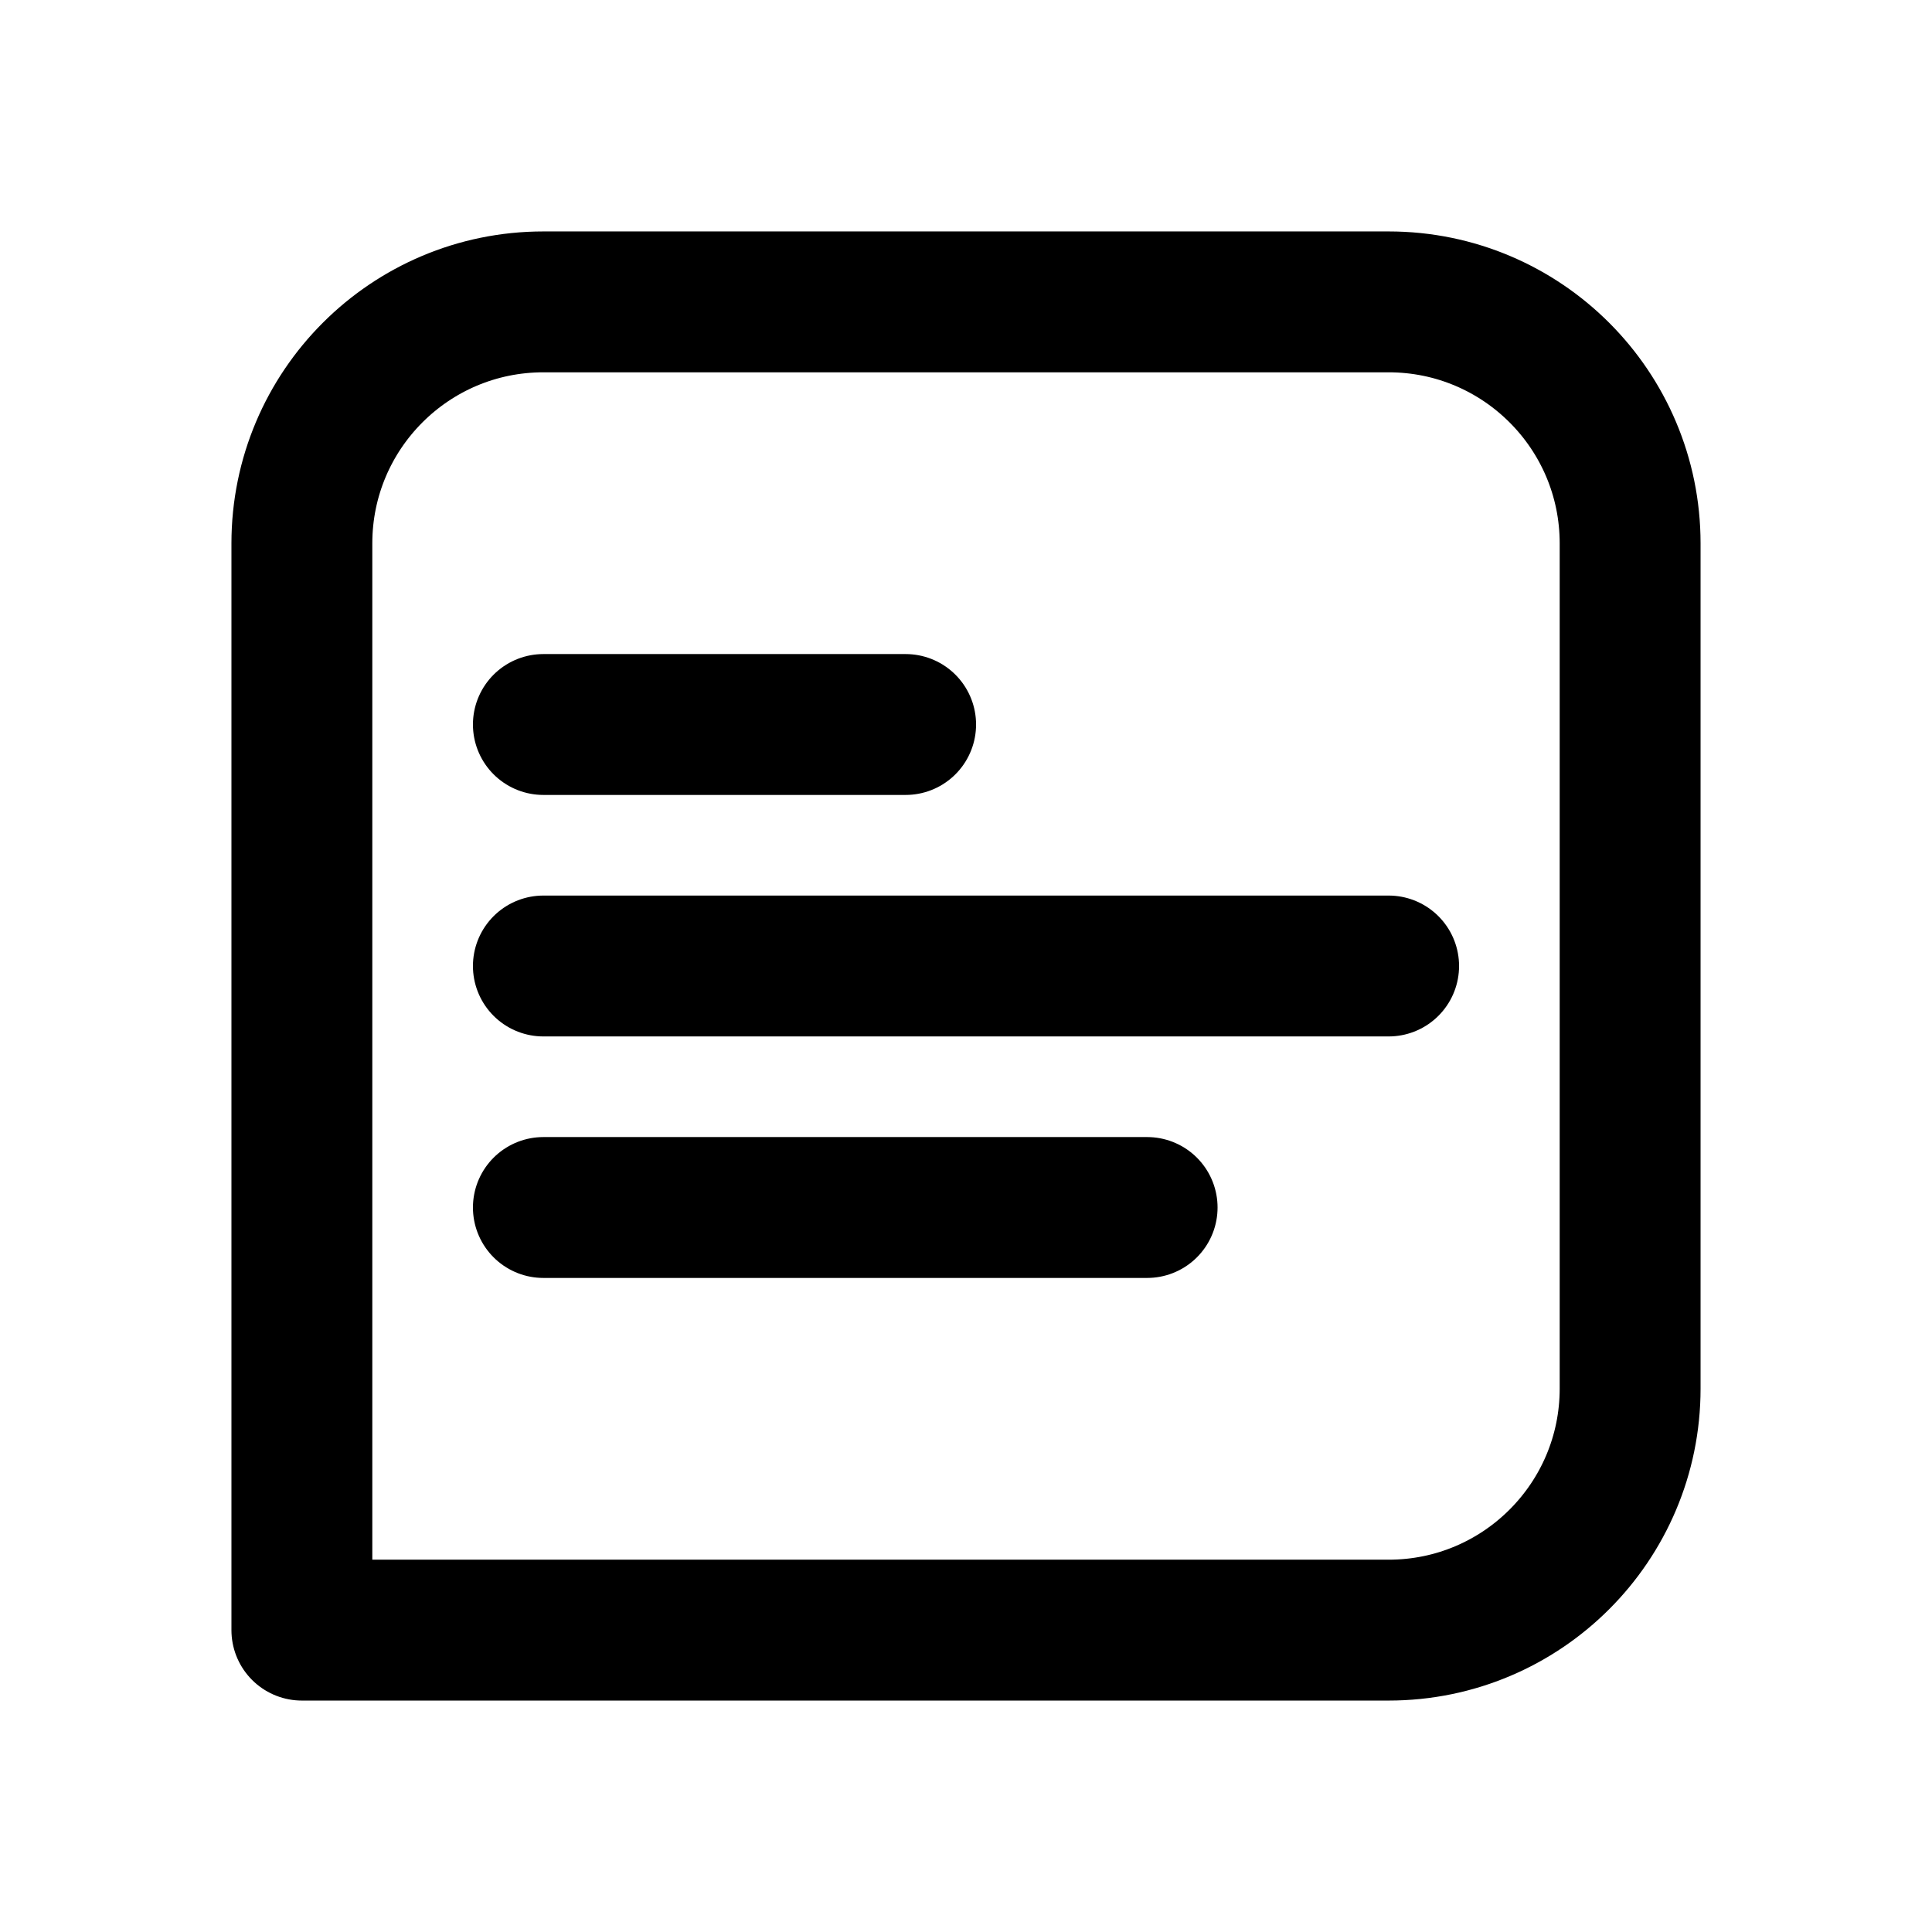
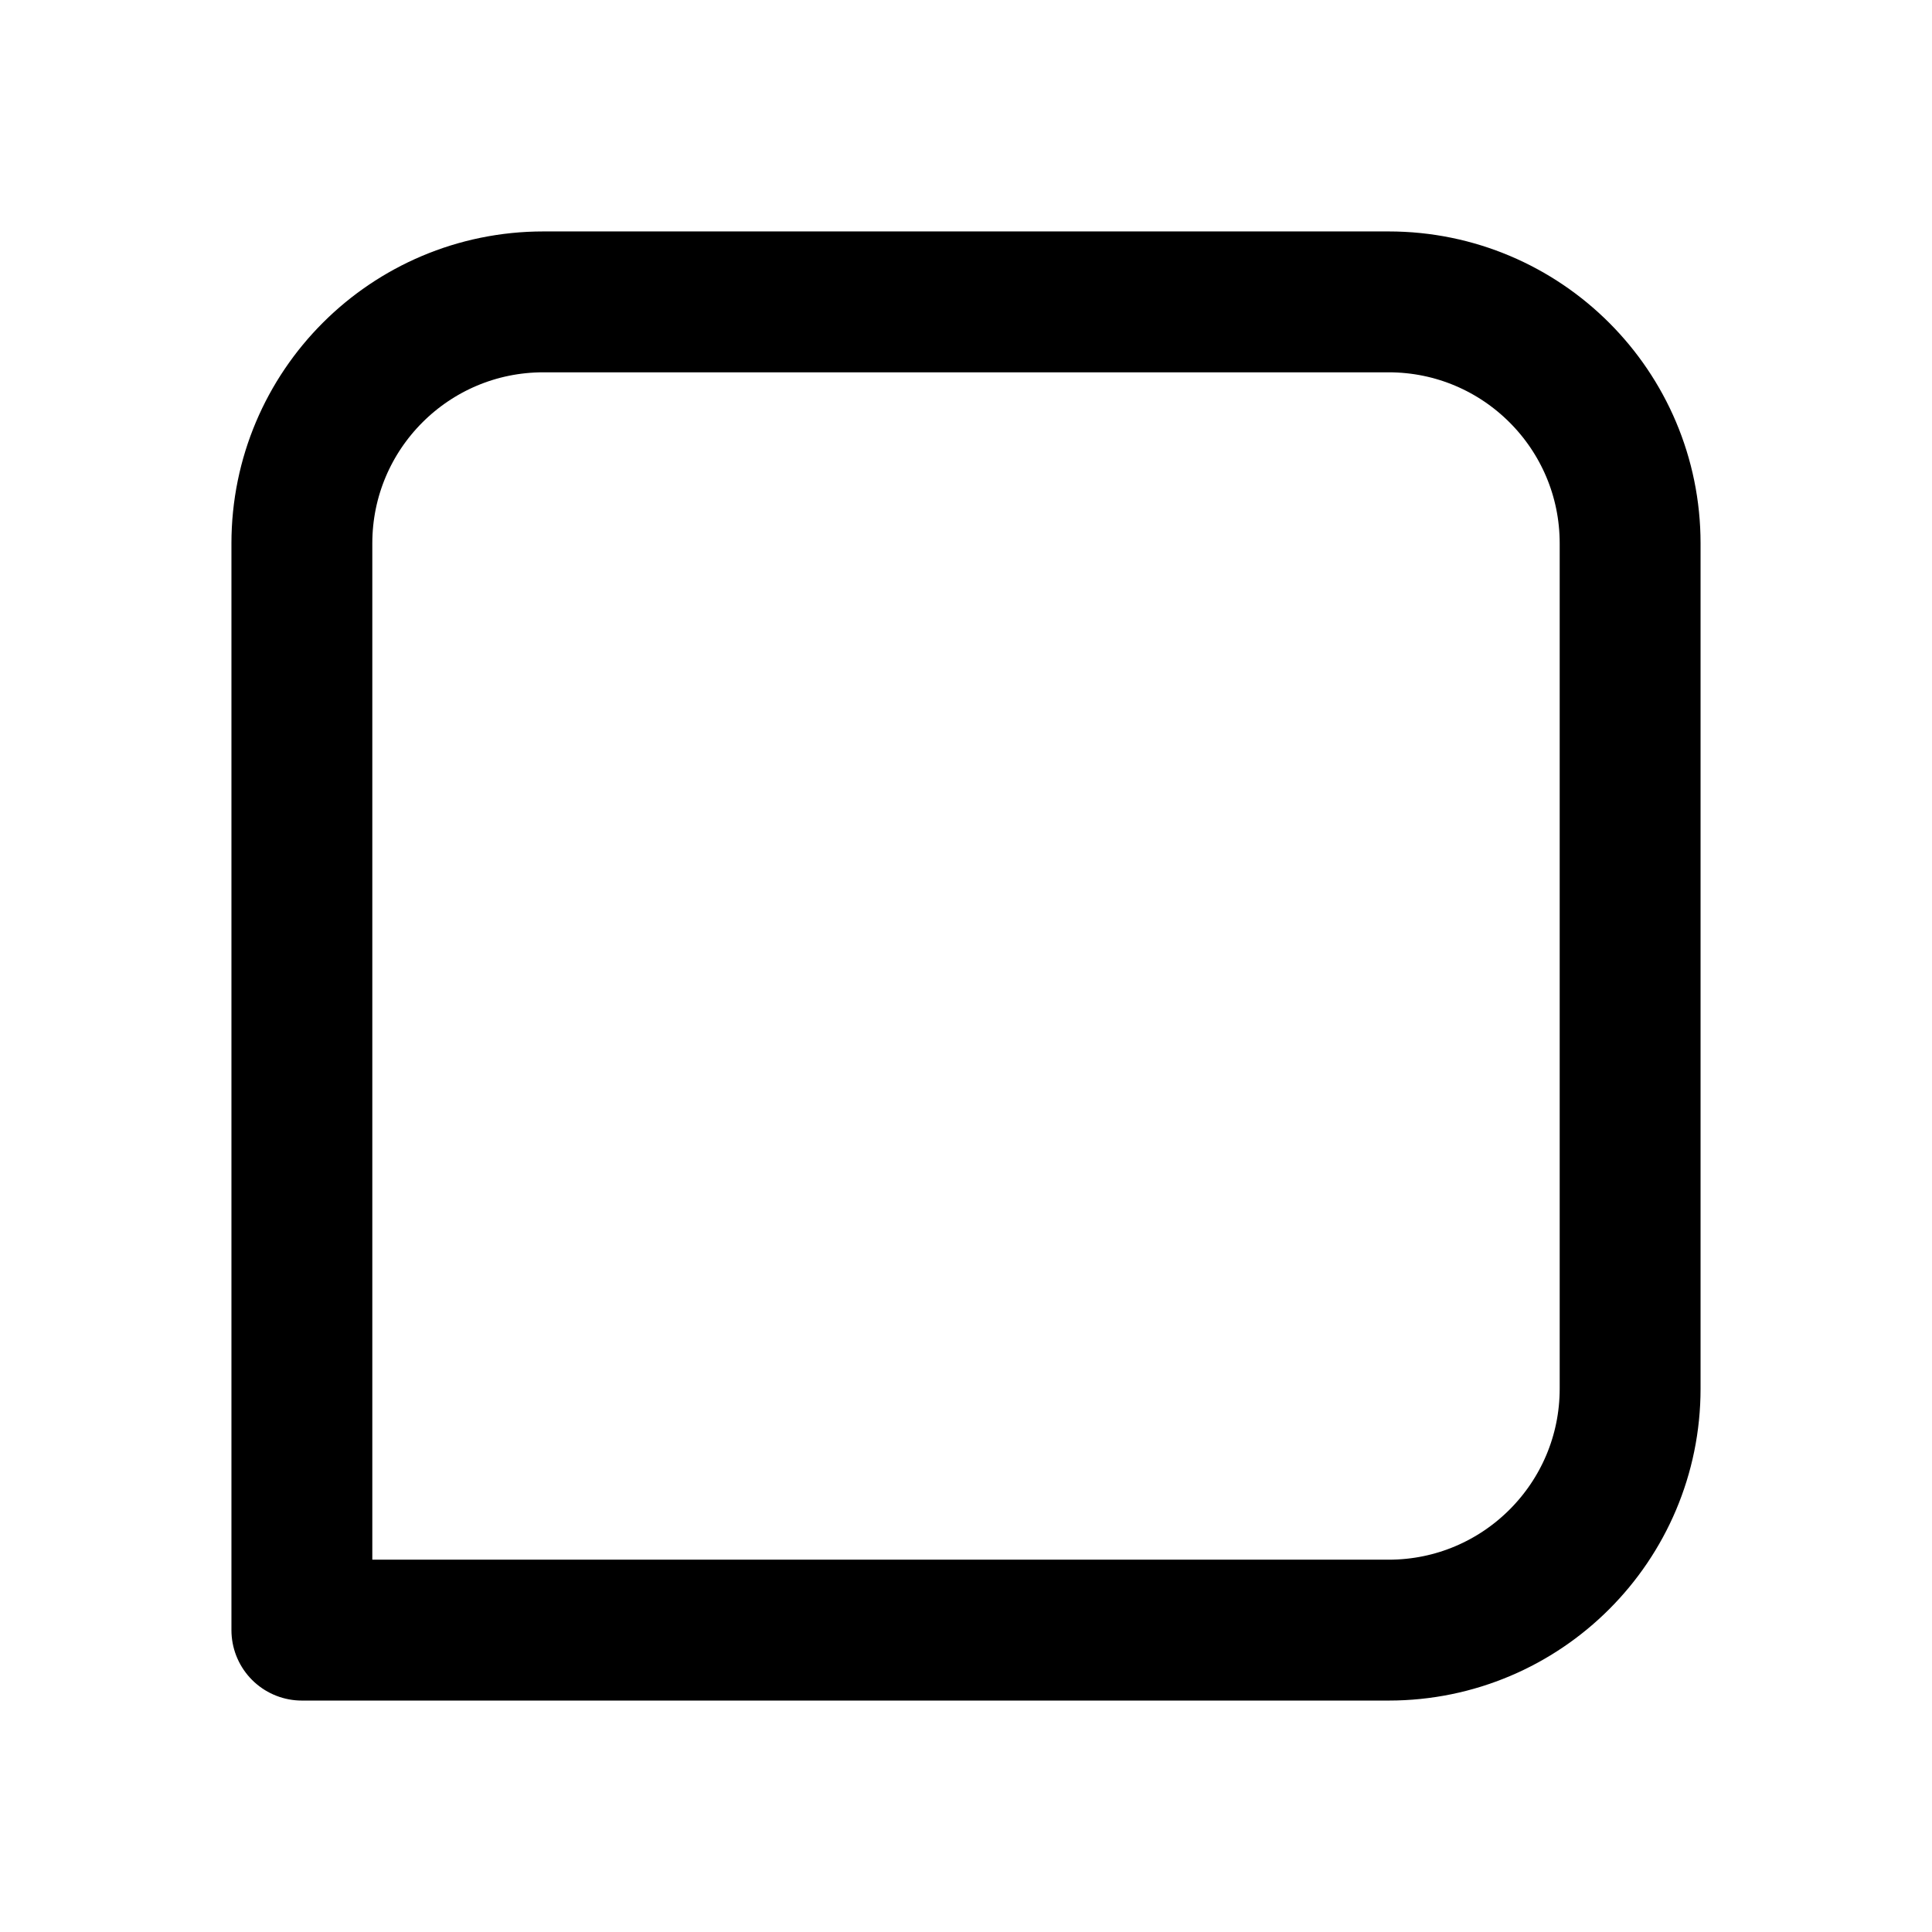
<svg xmlns="http://www.w3.org/2000/svg" width="800px" height="800px" viewBox="0 0 192 192" fill="none">
  <path stroke="#000000" stroke-linejoin="round" stroke-width="14" d="M30 54c0-13.255 10.745-24 24-24h84c13.255 0 24 10.745 24 24v84c0 13.255-10.745 24-24 24H30V54Z" />
-   <path stroke="#000000" stroke-linecap="round" stroke-width="14" d="M54 96h84m-84 24h60M54 72h36" />
</svg>